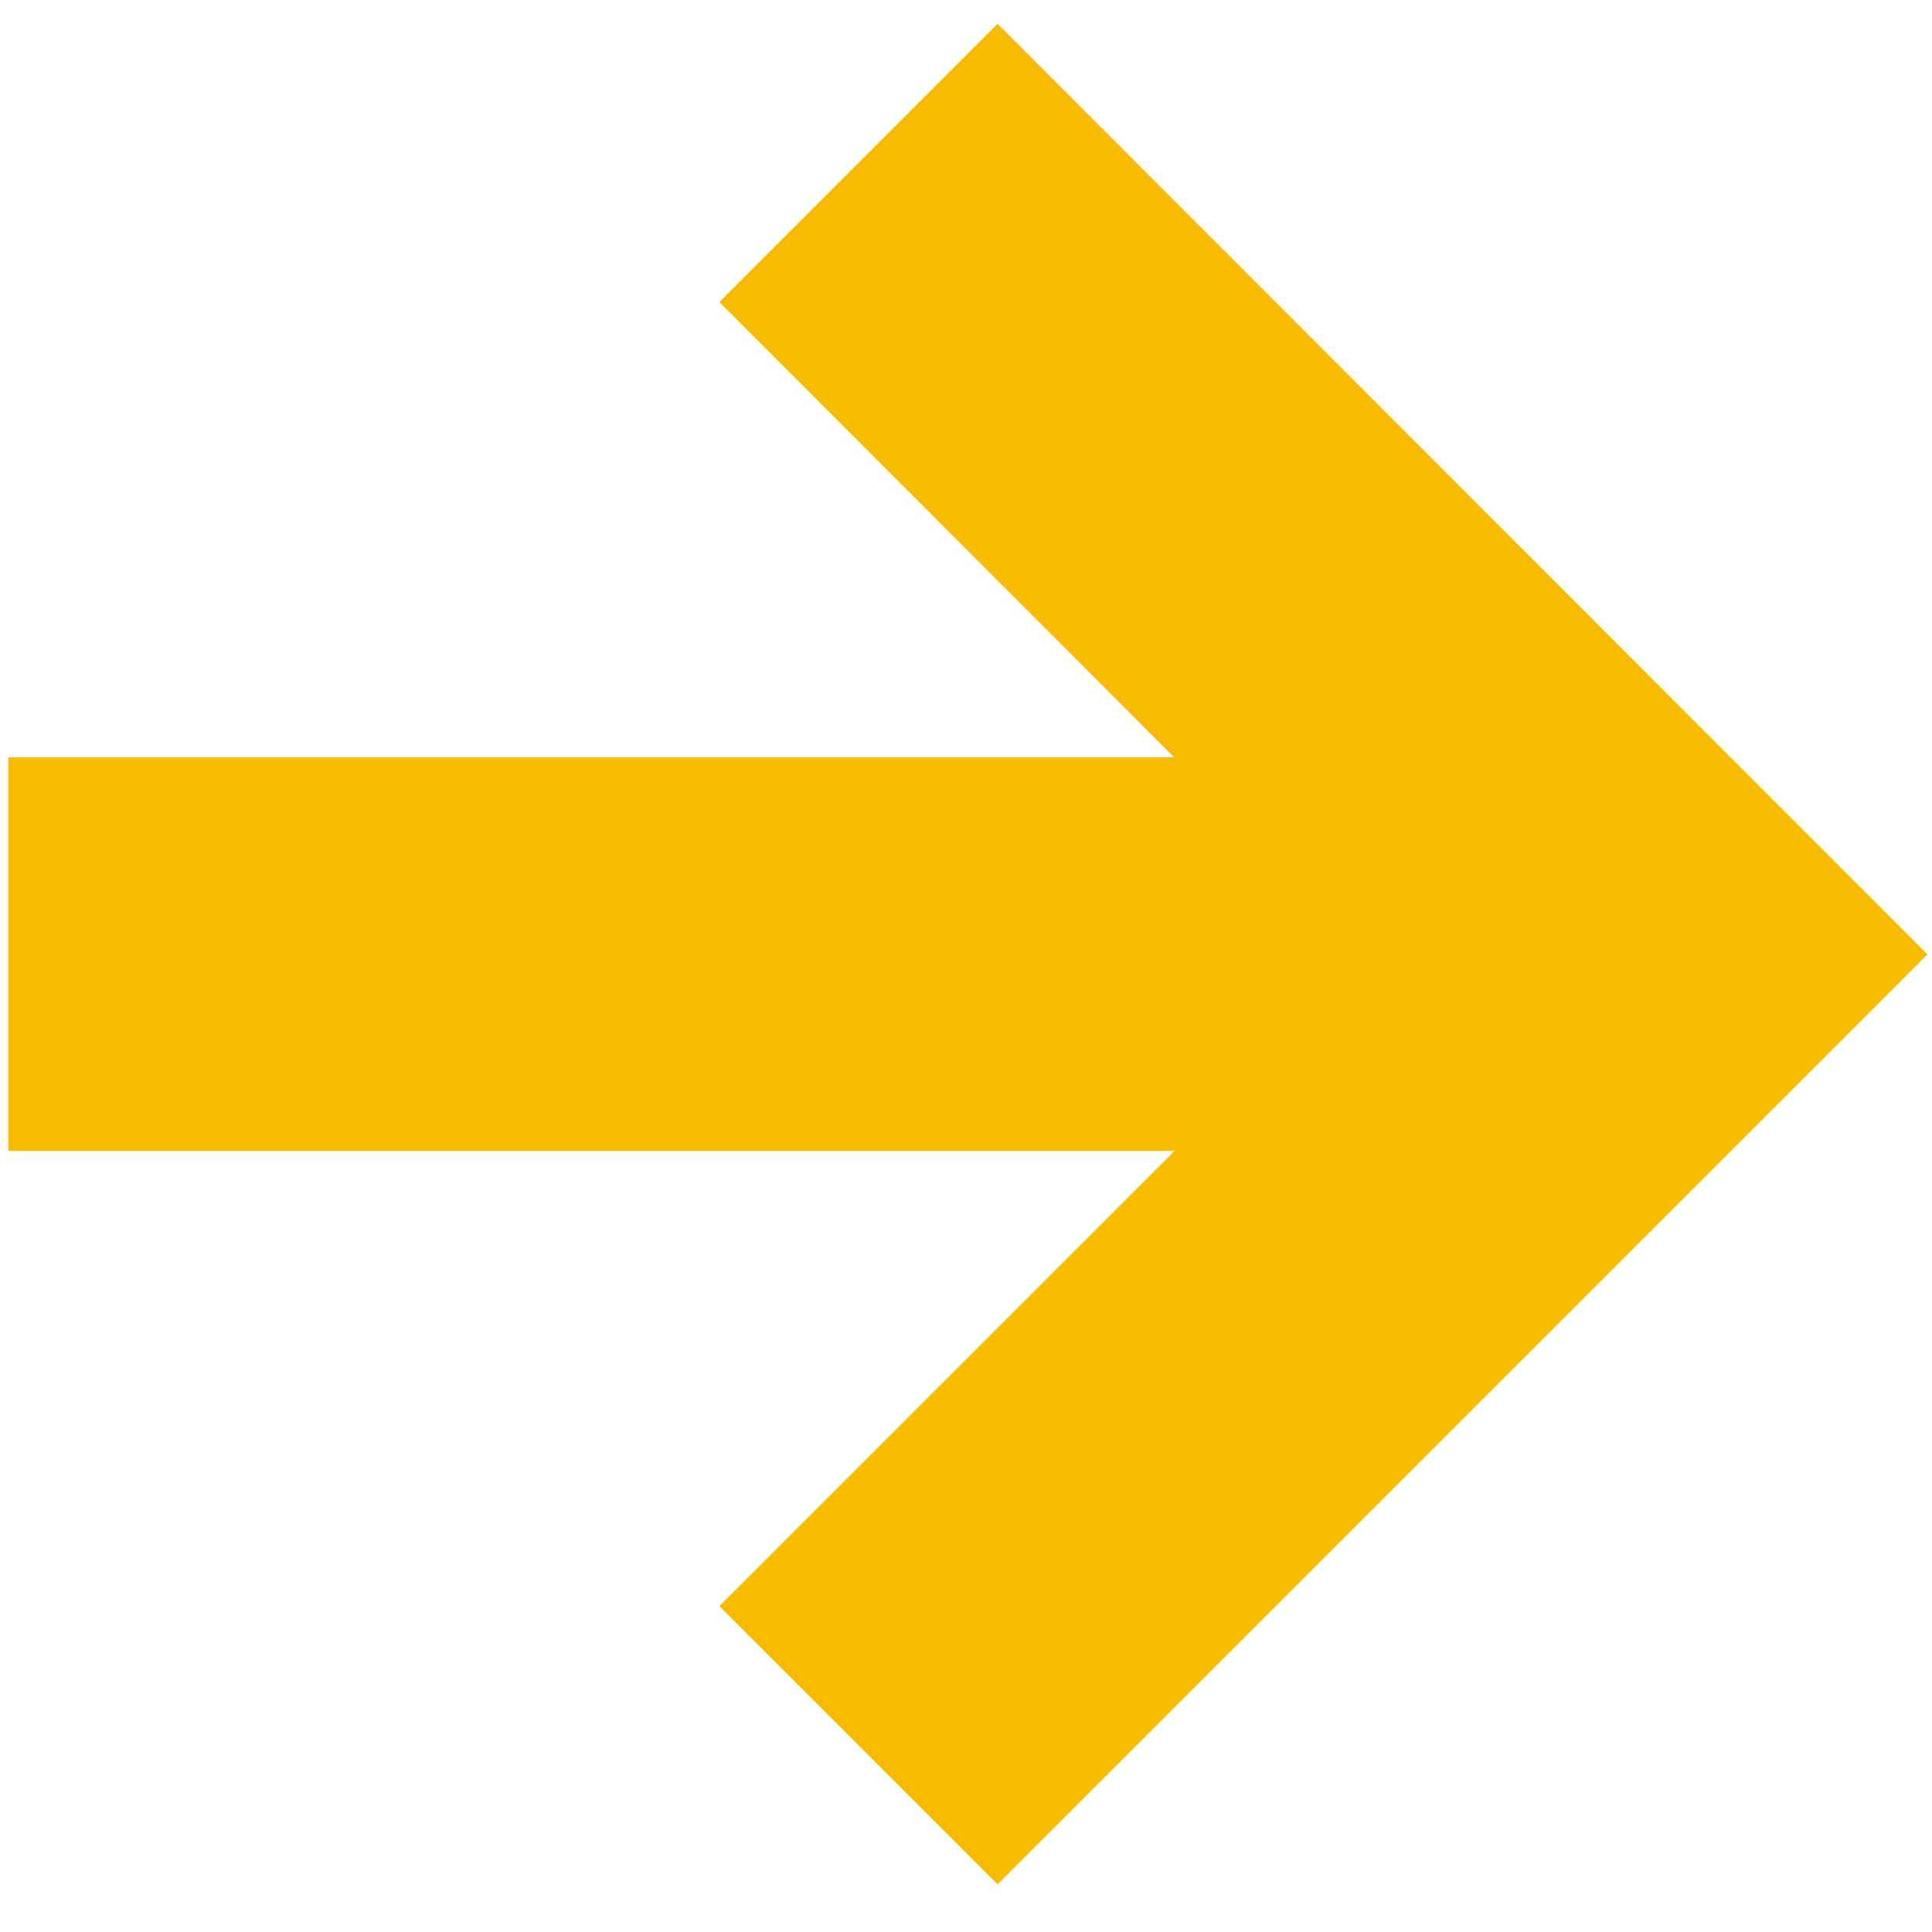
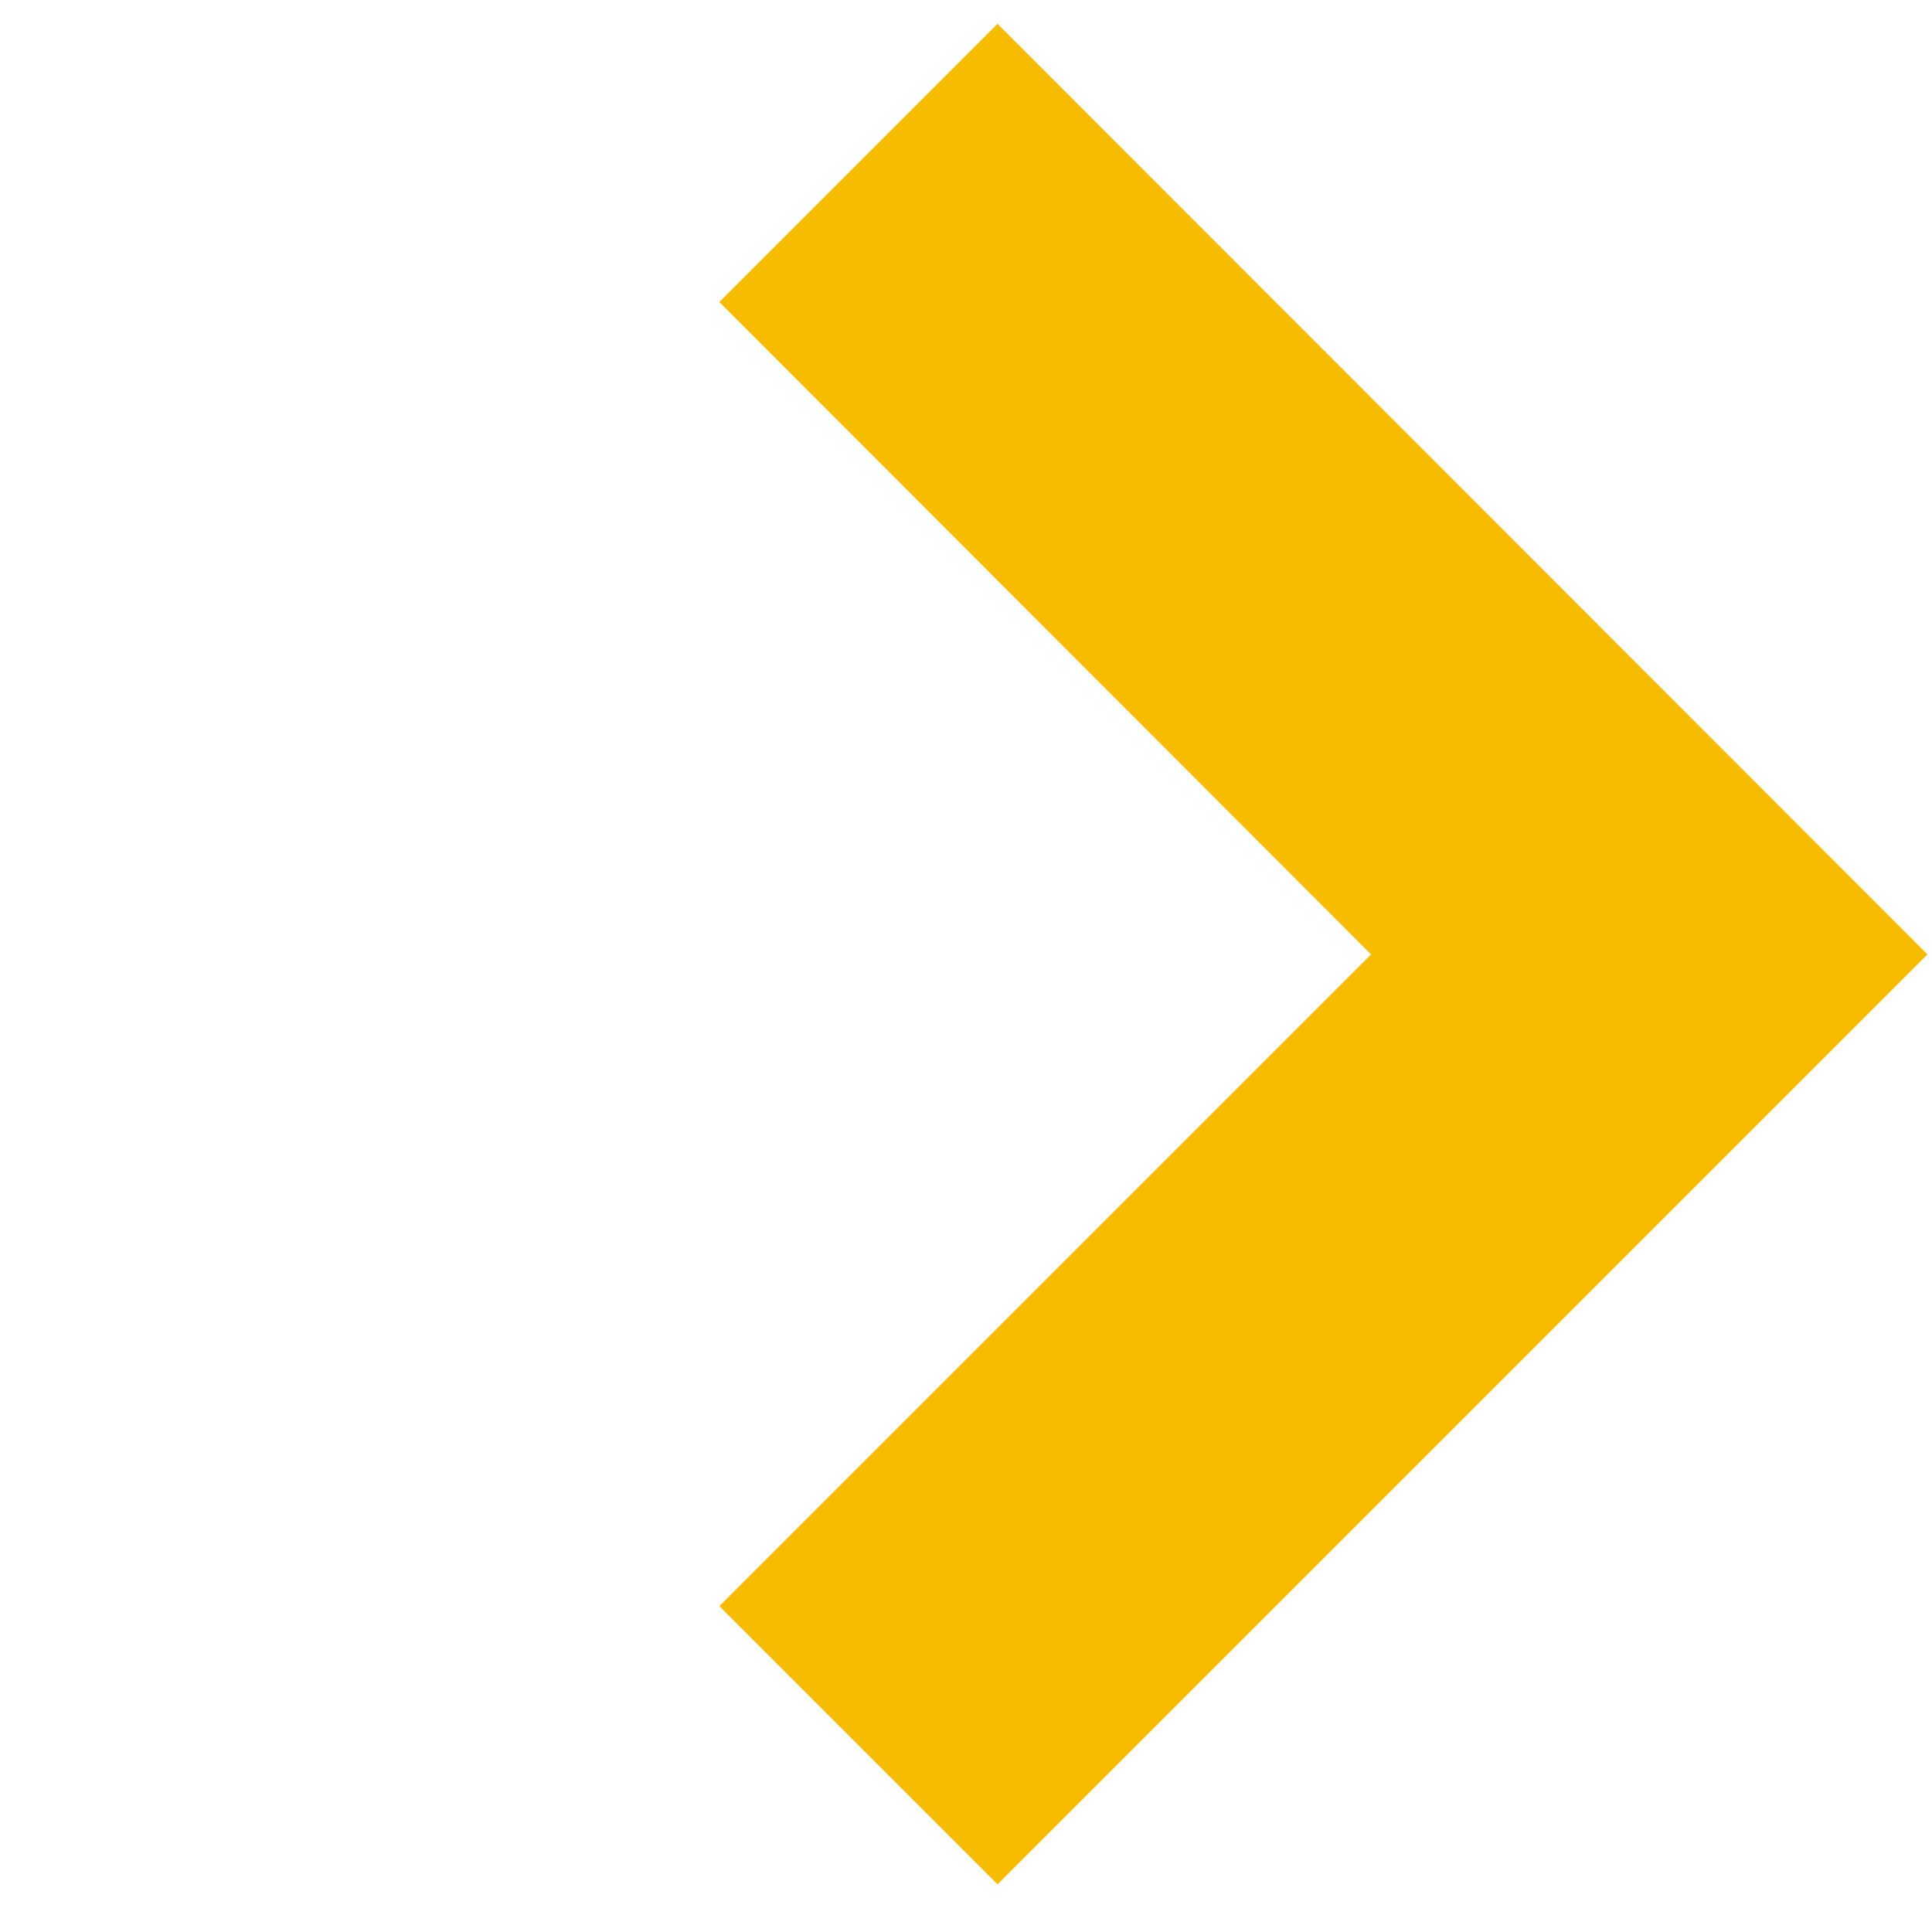
<svg xmlns="http://www.w3.org/2000/svg" version="1.1" id="レイヤー_1" x="0px" y="0px" viewBox="0 0 300 300" style="enable-background:new 0 0 300 300;" xml:space="preserve">
  <style type="text/css">
	.st0{fill:#F7BC00;}
</style>
  <polygon class="st0" points="154.9,292.6 111.7,249.4 212.9,148.2 111.7,46.9 154.9,3.7 299.3,148.2 " />
-   <rect x="1.3" y="117.6" class="st0" width="249.3" height="61.1" />
</svg>